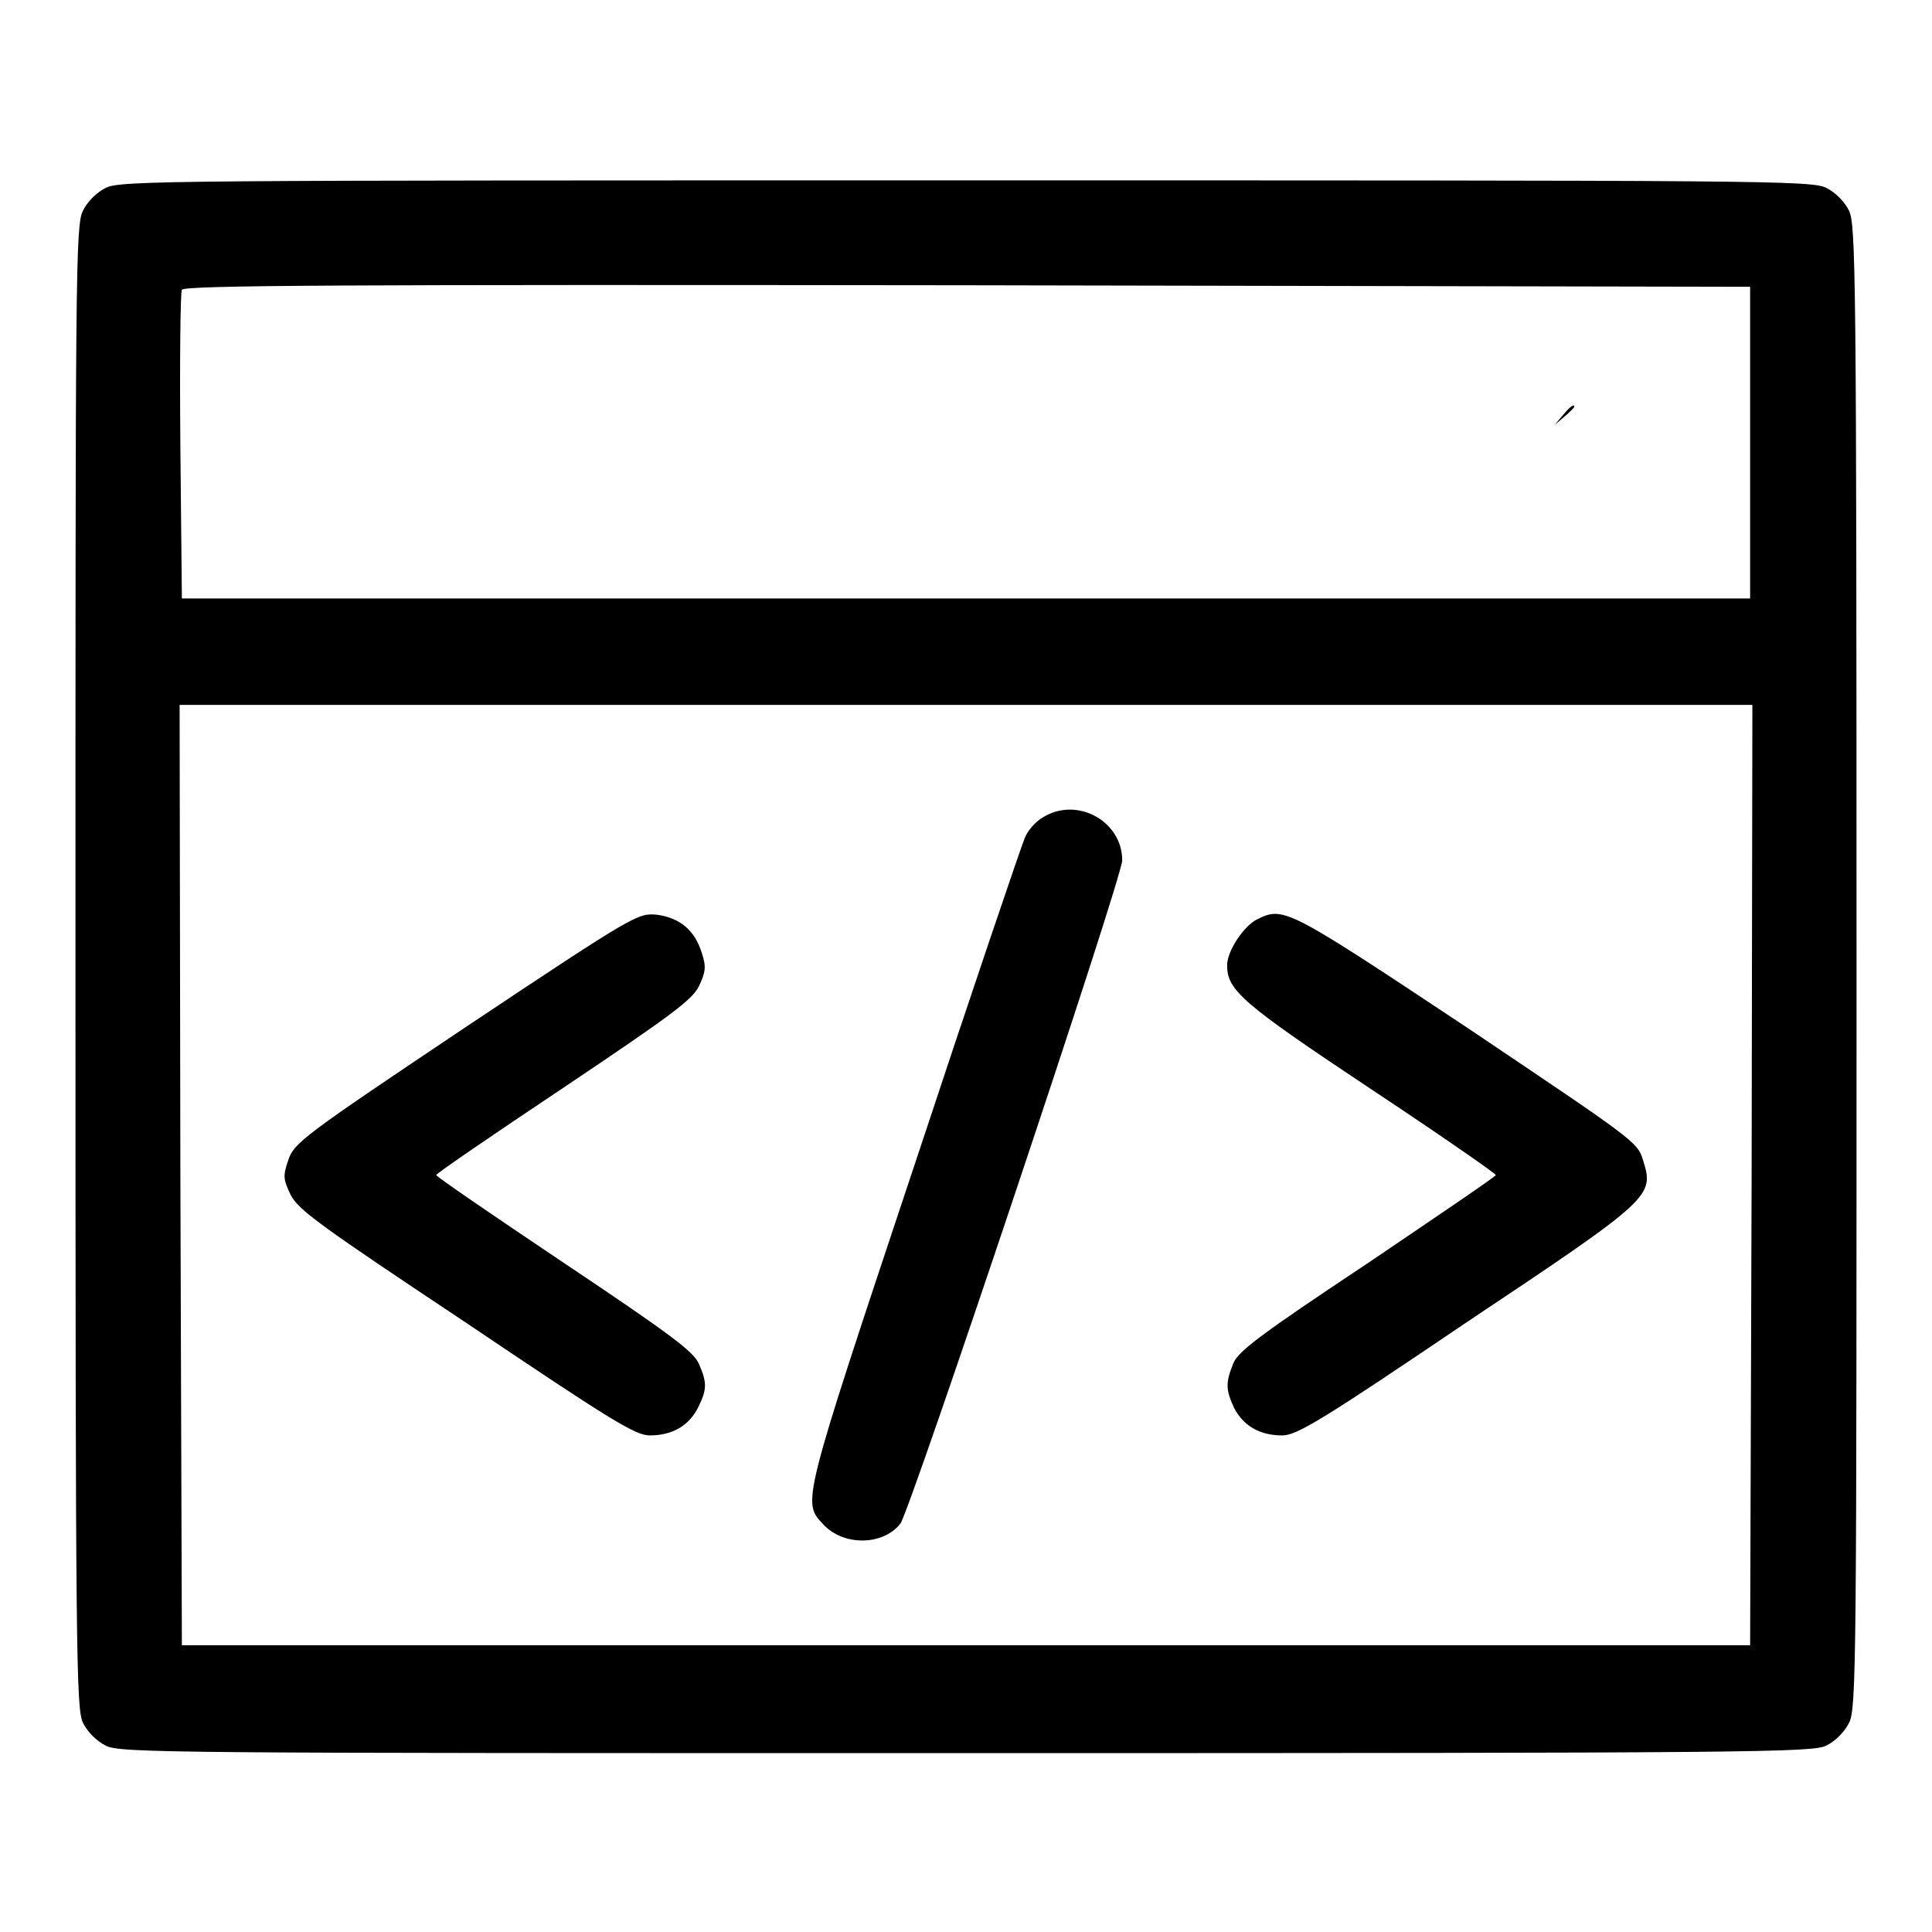
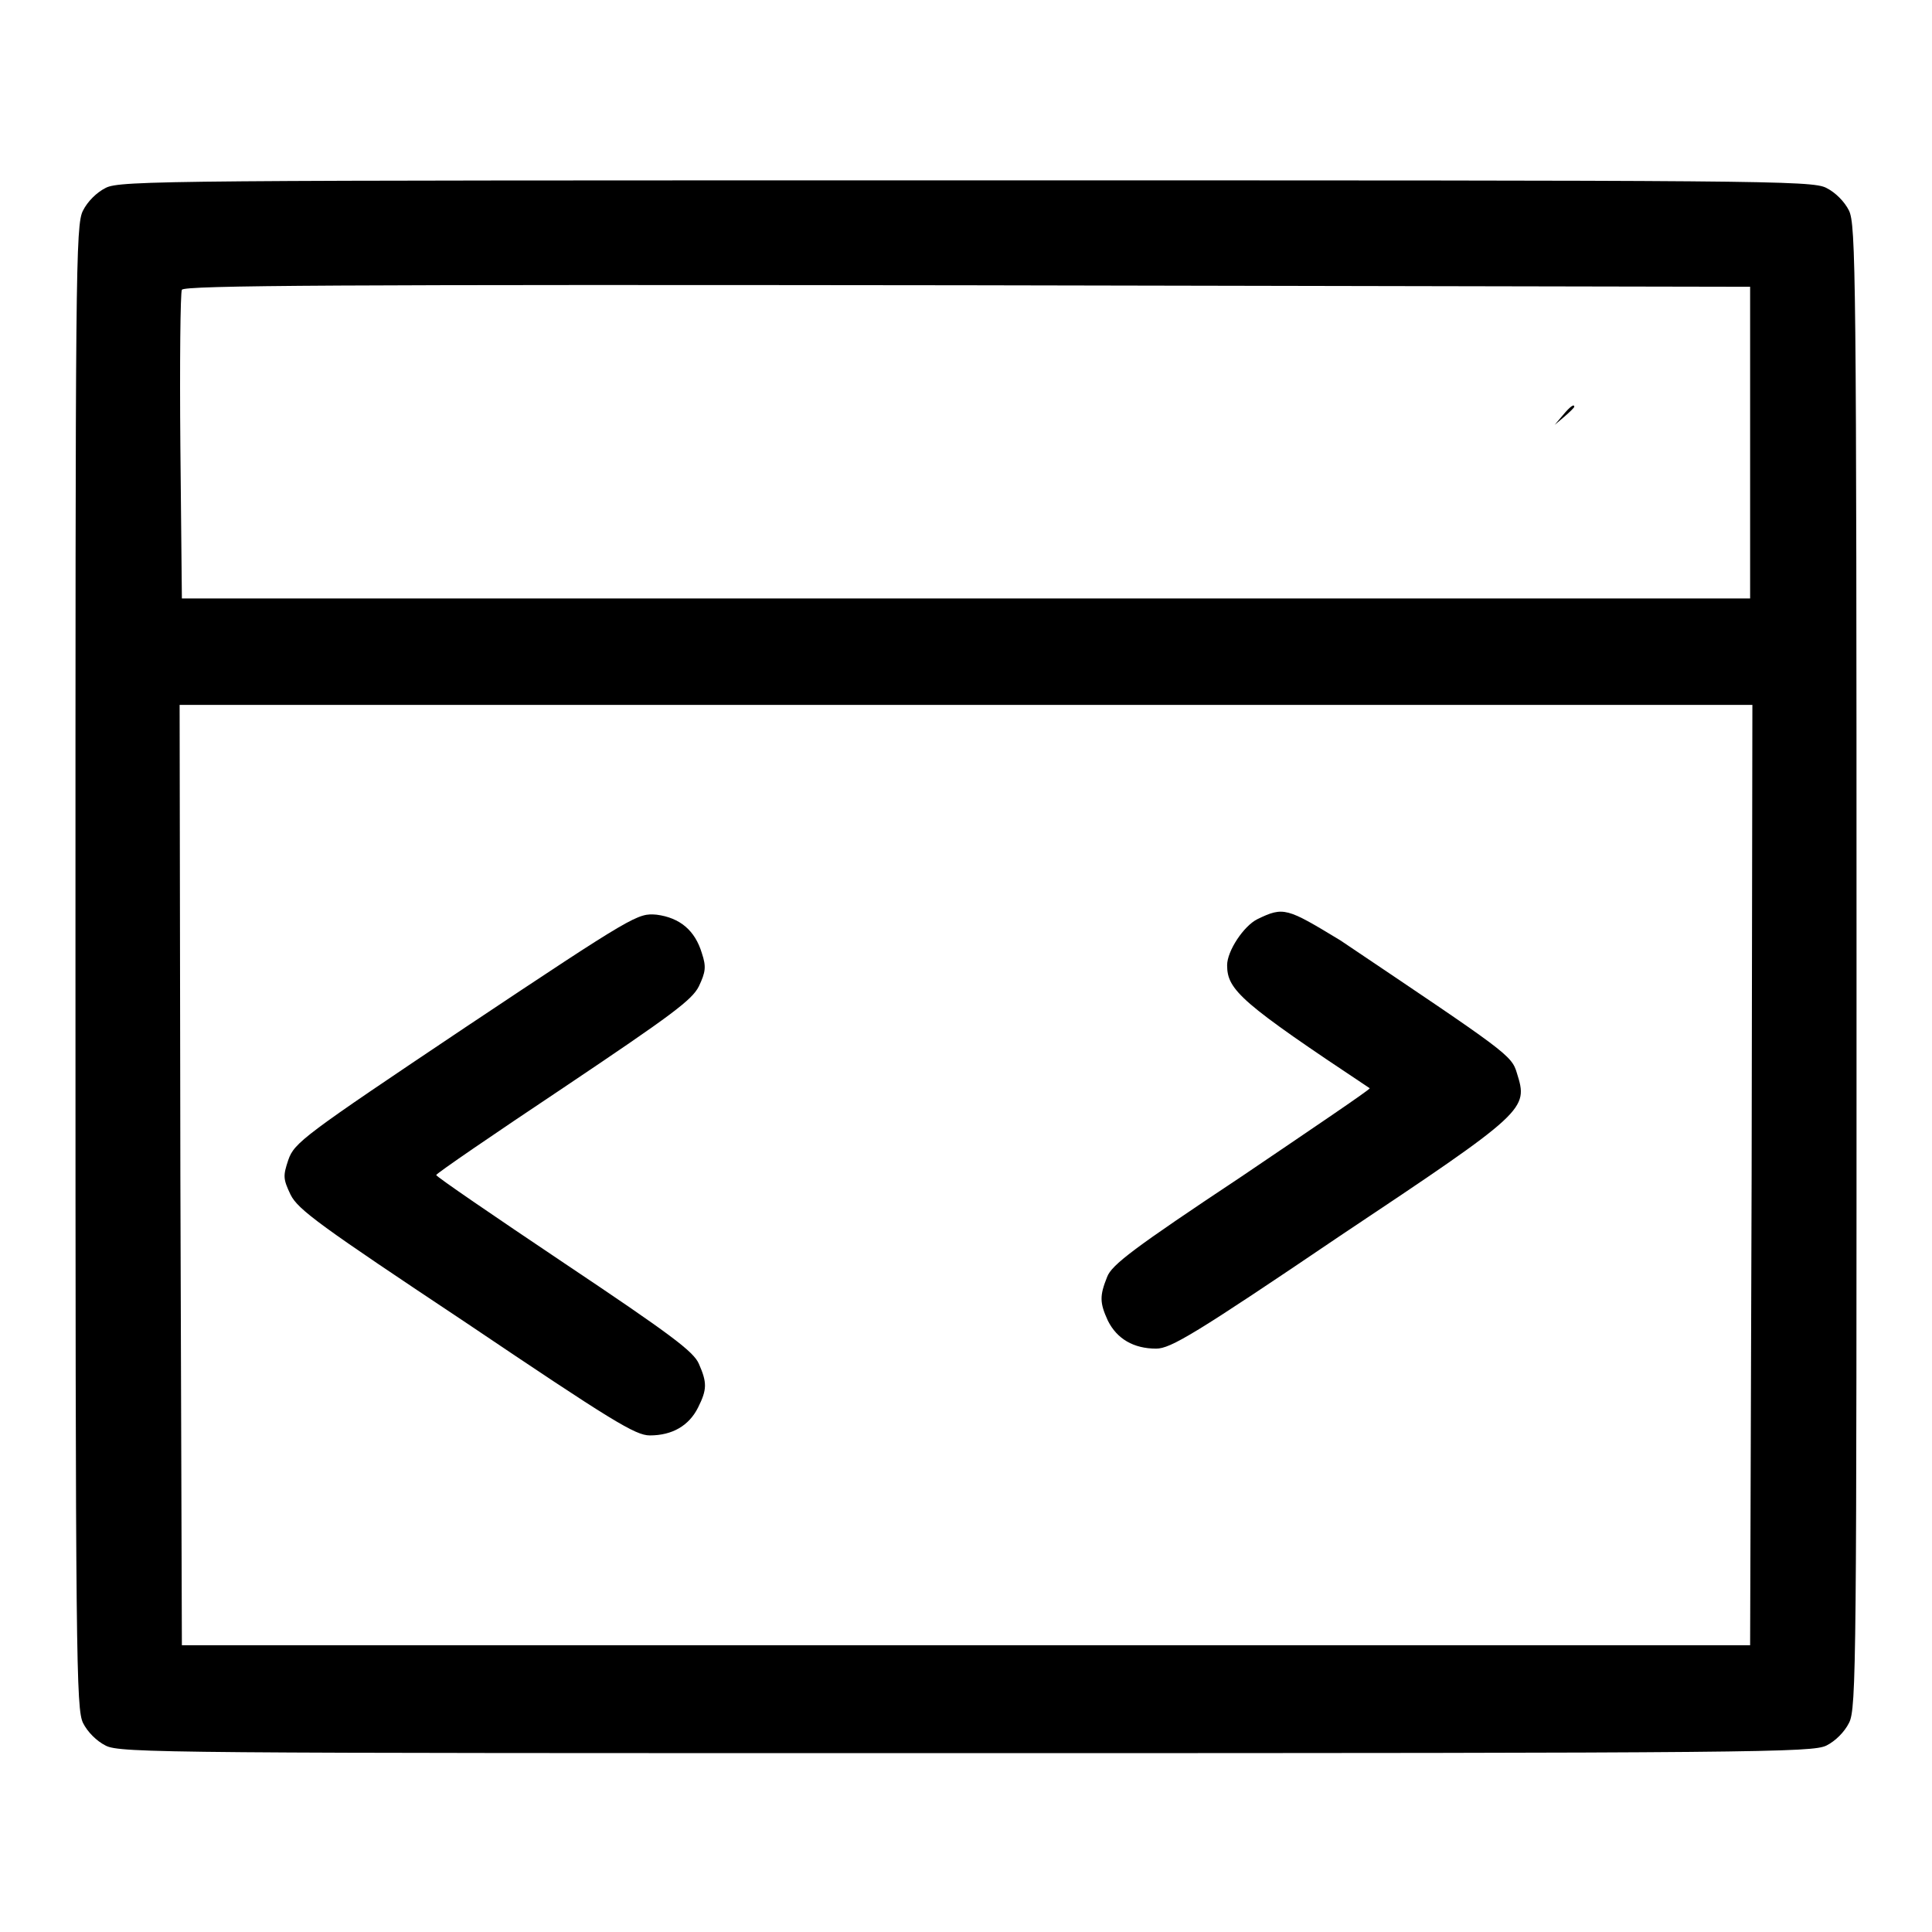
<svg xmlns="http://www.w3.org/2000/svg" version="1.1" x="0px" y="0px" viewBox="0 0 256 256" enable-background="new 0 0 256 256" xml:space="preserve">
  <g>
    <g>
      <g>
        <path fill="#000000" d="M14,24.9c-1.2,0.6-2.4,1.8-3,3c-1,1.9-1,7.9-1,100.2c0,92.3,0.1,98.3,1,100.2c0.6,1.2,1.8,2.4,3,3c1.9,1,8.5,1,114,1s112.1-0.1,114-1c1.2-0.6,2.4-1.8,3-3c1-1.9,1-7.9,1-100.2c0-92.3-0.1-98.3-1-100.2c-0.6-1.2-1.8-2.4-3-3c-1.9-1-8.5-1-114-1S15.9,23.9,14,24.9z M231.9,58.6v20.7H128H24.1l-0.2-20.1c-0.1-11.1,0-20.5,0.2-20.8c0.2-0.6,21.1-0.7,104-0.6l103.8,0.2V58.6z M232.1,155.7l-0.2,62.3H128H24.1l-0.2-62.3l-0.1-62.3H128h104.2L232.1,155.7z" />
        <path fill="#000000" d="M207.1,55l-1.1,1.3l1.3-1.1c0.7-0.6,1.3-1.2,1.3-1.3C208.6,53.5,208.1,53.8,207.1,55z" />
-         <path fill="#000000" d="M138.2,108.3c-0.9,0.5-2,1.7-2.4,2.7c-0.4,0.9-7.1,20.6-14.7,43.6c-15,45-14.8,44.4-12,47.4c2.7,2.9,7.9,2.8,10.2-0.1c1.3-1.7,29.4-85.6,29.4-87.9C148.7,108.8,142.7,105.5,138.2,108.3z" />
        <path fill="#000000" d="M61.7,136.1c-21.5,14.4-22.7,15.3-23.5,17.6c-0.7,2.1-0.7,2.5,0.3,4.6c1,2,3.9,4.1,23.3,17c19.3,13,22.4,14.9,24.3,14.9c3,0,5.2-1.3,6.4-3.7s1.2-3.3,0.1-5.8c-0.7-1.6-3.6-3.8-17.8-13.3c-9.4-6.3-17-11.5-17-11.7c0-0.2,7.6-5.4,16.9-11.6c14.3-9.6,17-11.6,17.9-13.4c0.9-1.9,1-2.6,0.4-4.4c-0.9-3-2.9-4.7-6-5.1C84.5,121,84.2,121.1,61.7,136.1z" />
-         <path fill="#000000" d="M166.6,121.8c-1.8,0.9-4,4.2-4,6.1c0,3.3,1.9,5,18.9,16.3c9.2,6.1,16.7,11.3,16.7,11.5c0,0.2-7.7,5.4-17,11.7c-14.3,9.5-17.2,11.7-17.8,13.3c-1,2.5-1,3.4,0.1,5.8c1.2,2.4,3.4,3.7,6.4,3.7c1.9,0,5.1-1.9,24.3-14.9c24.9-16.6,25-16.8,23.5-21.6c-0.7-2.4-1.4-2.8-23.4-17.6C170.5,120.3,170.1,120.1,166.6,121.8z" />
+         <path fill="#000000" d="M166.6,121.8c-1.8,0.9-4,4.2-4,6.1c0,3.3,1.9,5,18.9,16.3c0,0.2-7.7,5.4-17,11.7c-14.3,9.5-17.2,11.7-17.8,13.3c-1,2.5-1,3.4,0.1,5.8c1.2,2.4,3.4,3.7,6.4,3.7c1.9,0,5.1-1.9,24.3-14.9c24.9-16.6,25-16.8,23.5-21.6c-0.7-2.4-1.4-2.8-23.4-17.6C170.5,120.3,170.1,120.1,166.6,121.8z" />
      </g>
    </g>
  </g>
</svg>